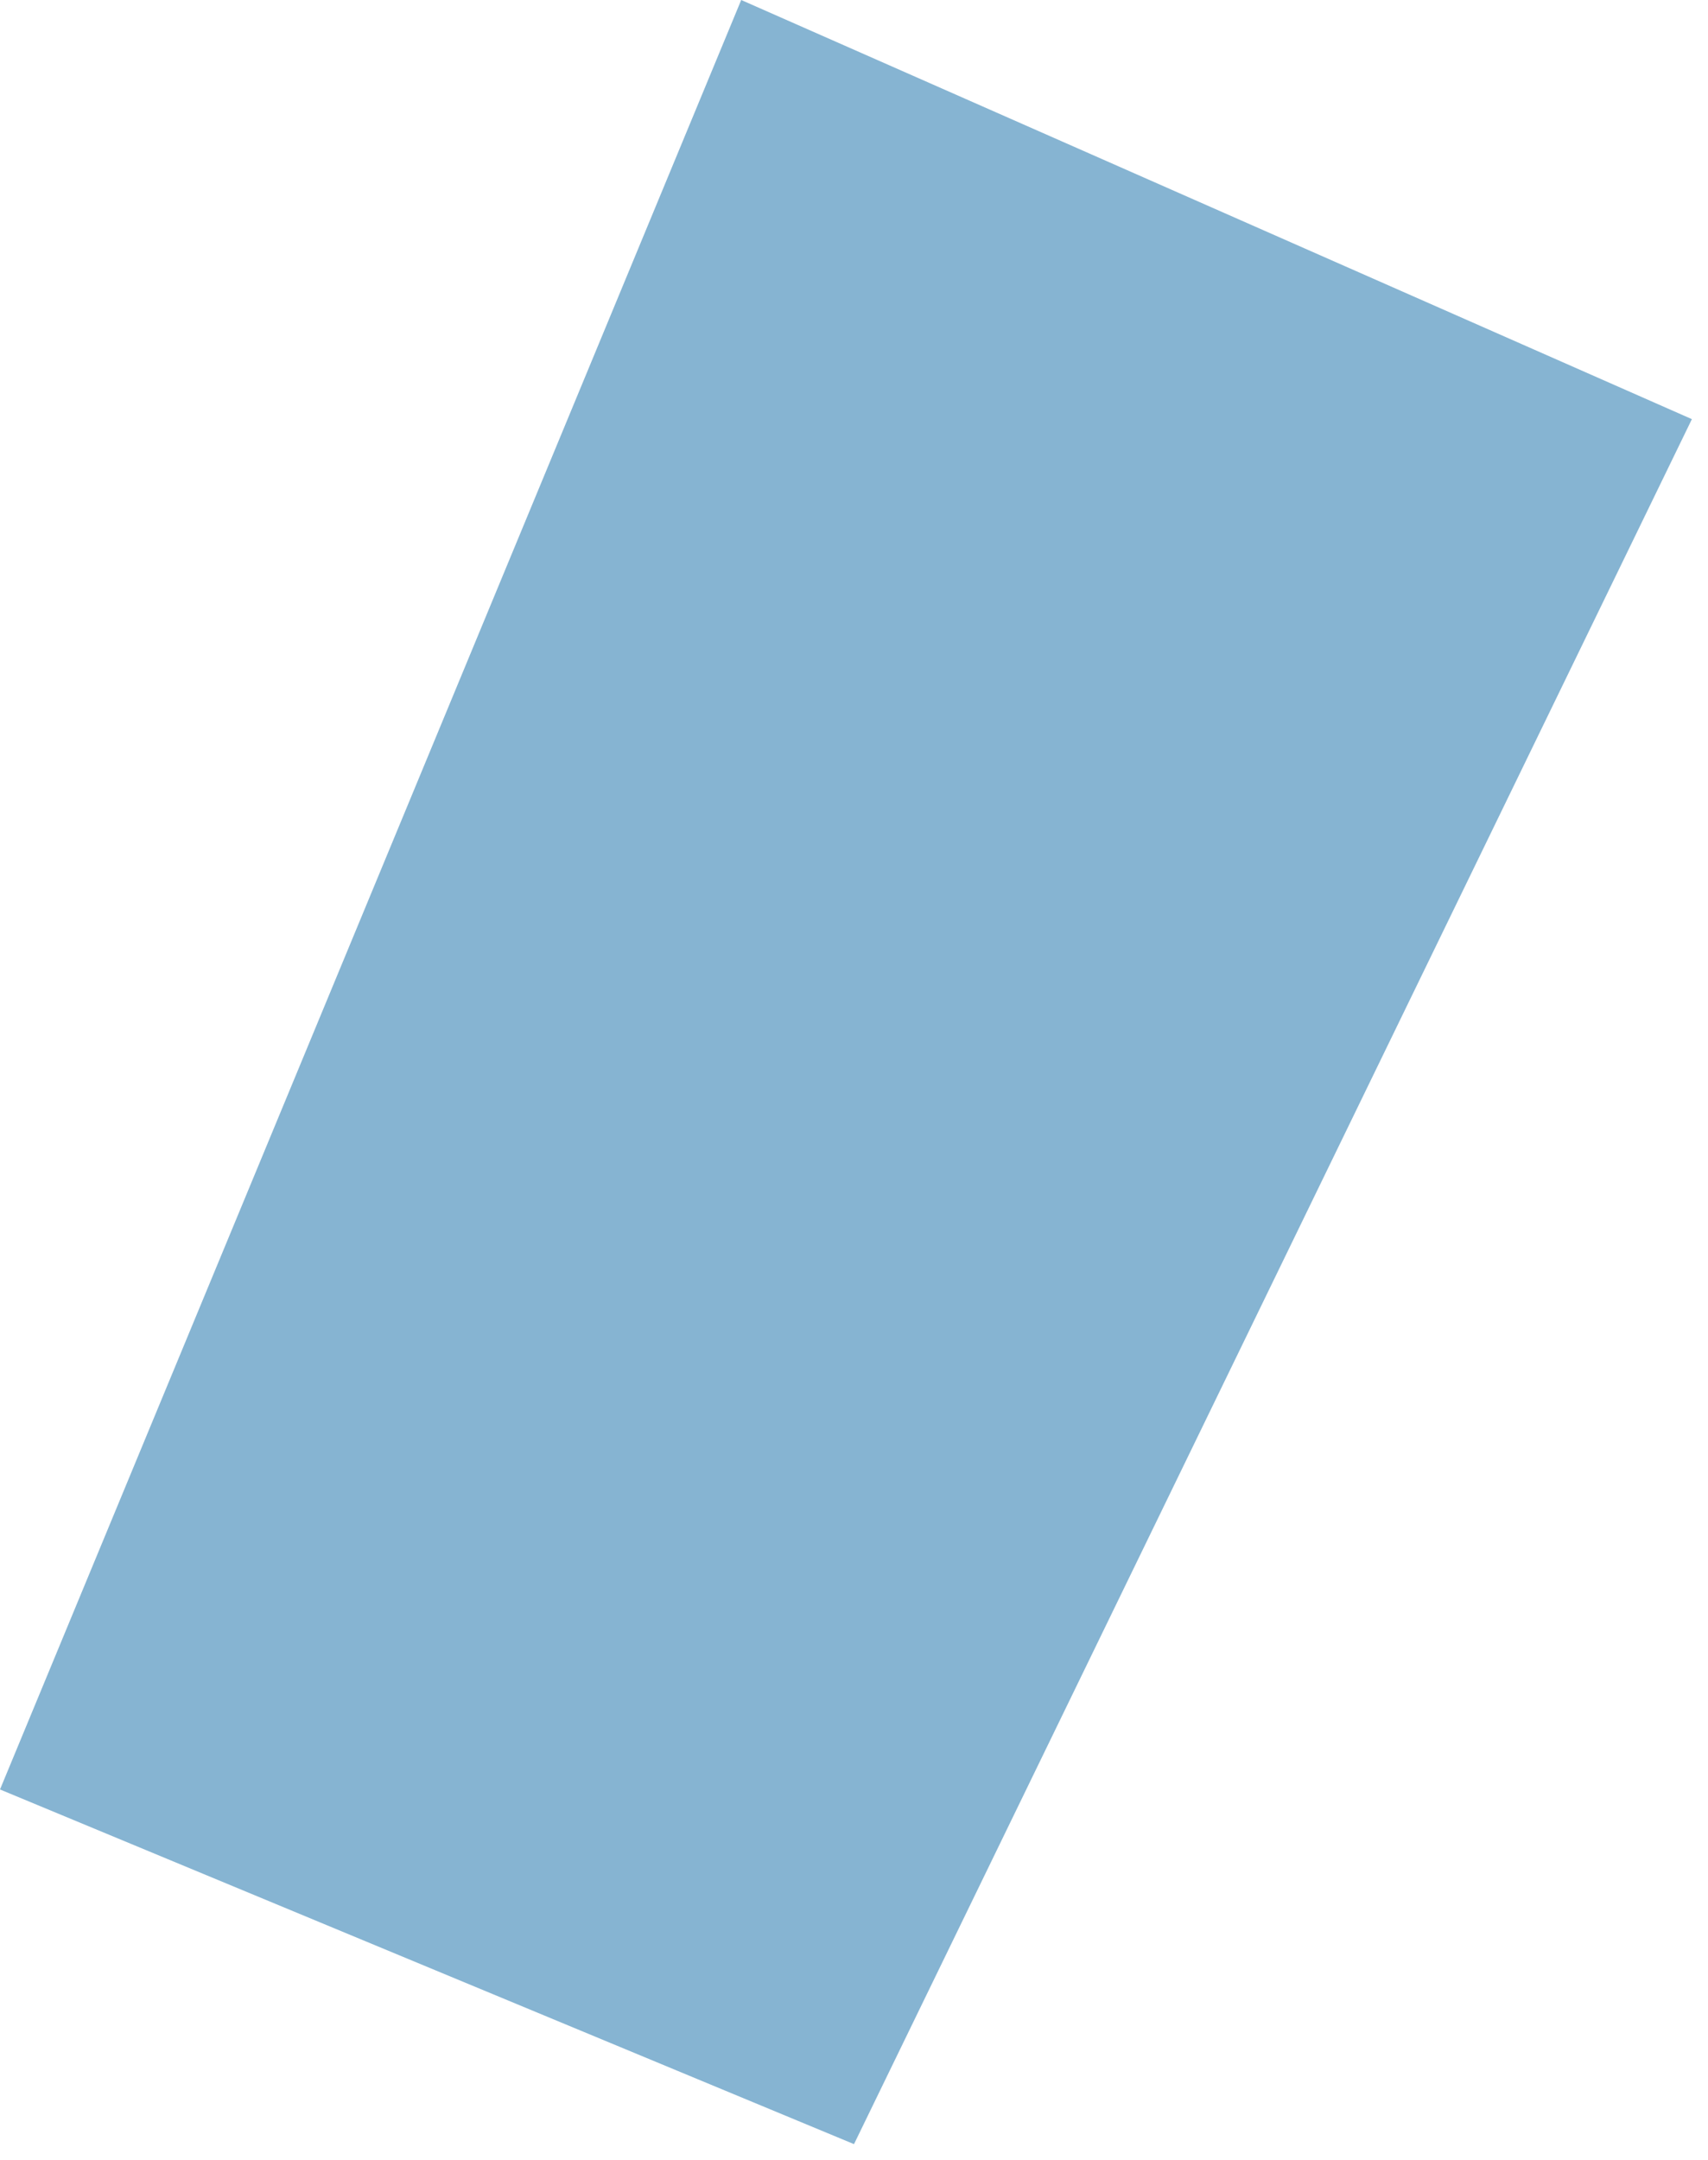
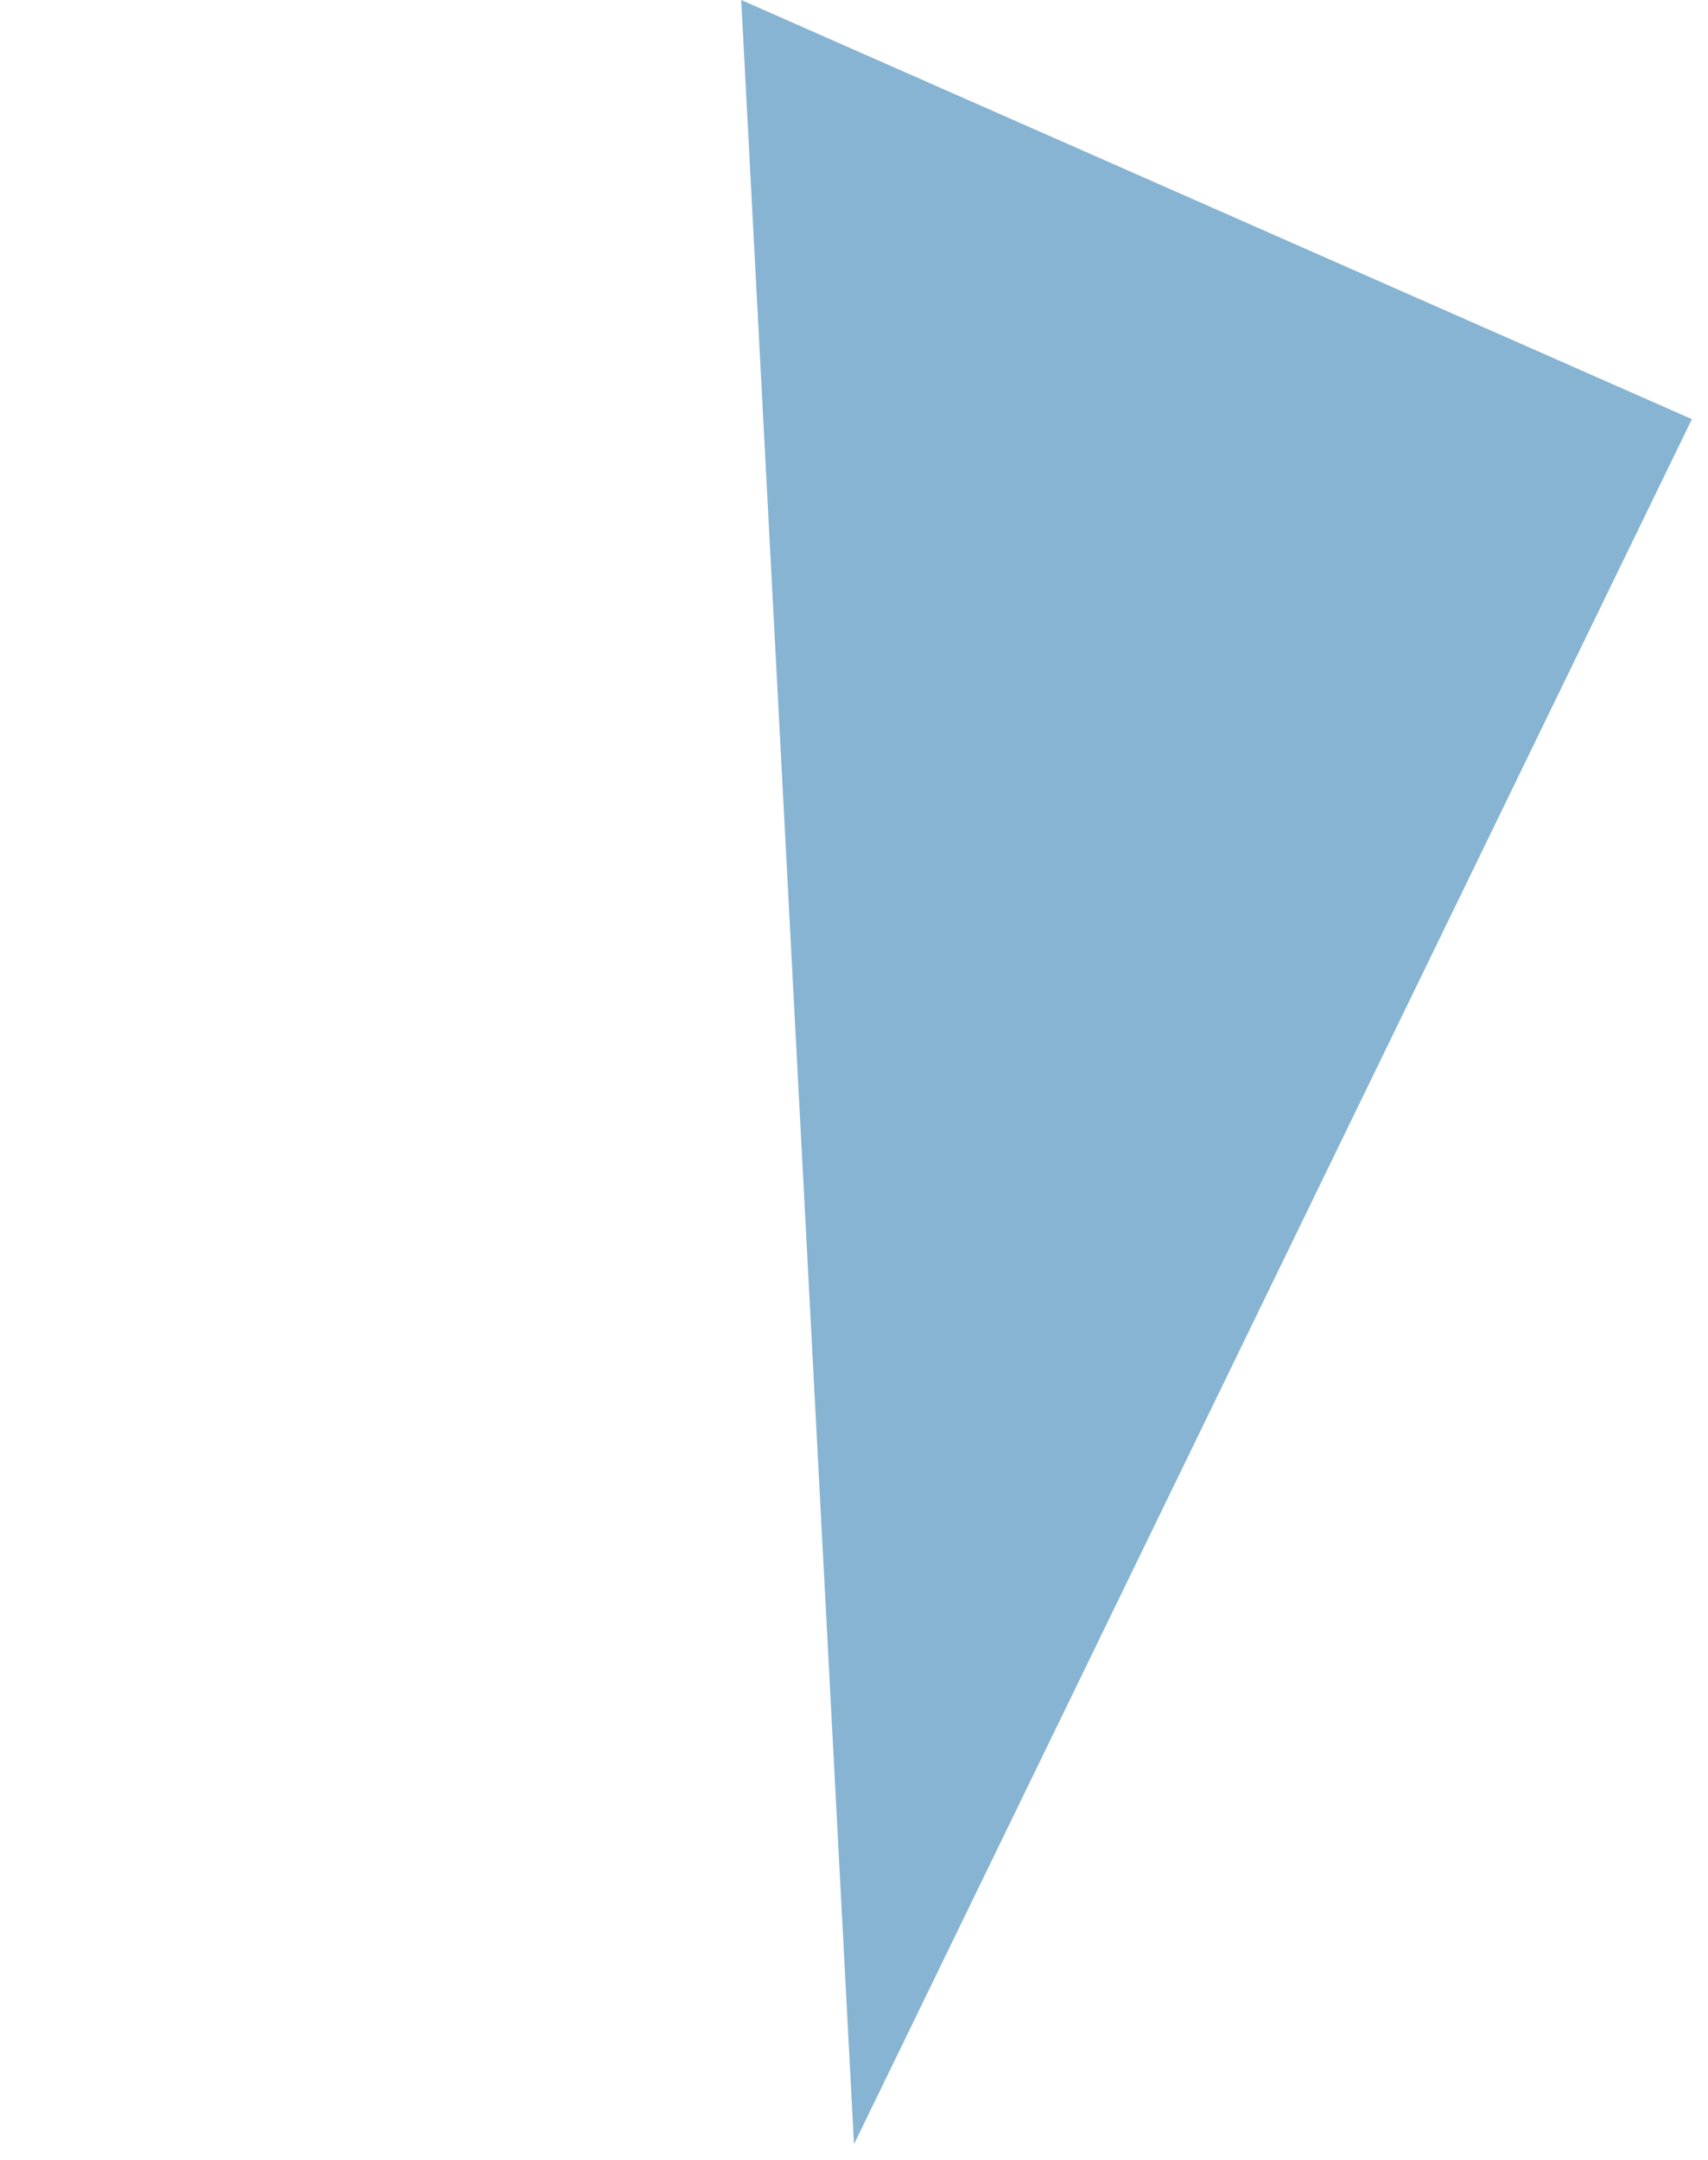
<svg xmlns="http://www.w3.org/2000/svg" width="53" height="67" viewBox="0 0 53 67" fill="none">
-   <path d="M23 0L52.5 13L26.5 66.5L0 55.5L23 0Z" fill="#86B4D2" />
+   <path d="M23 0L52.5 13L26.5 66.5L23 0Z" fill="#86B4D2" />
</svg>